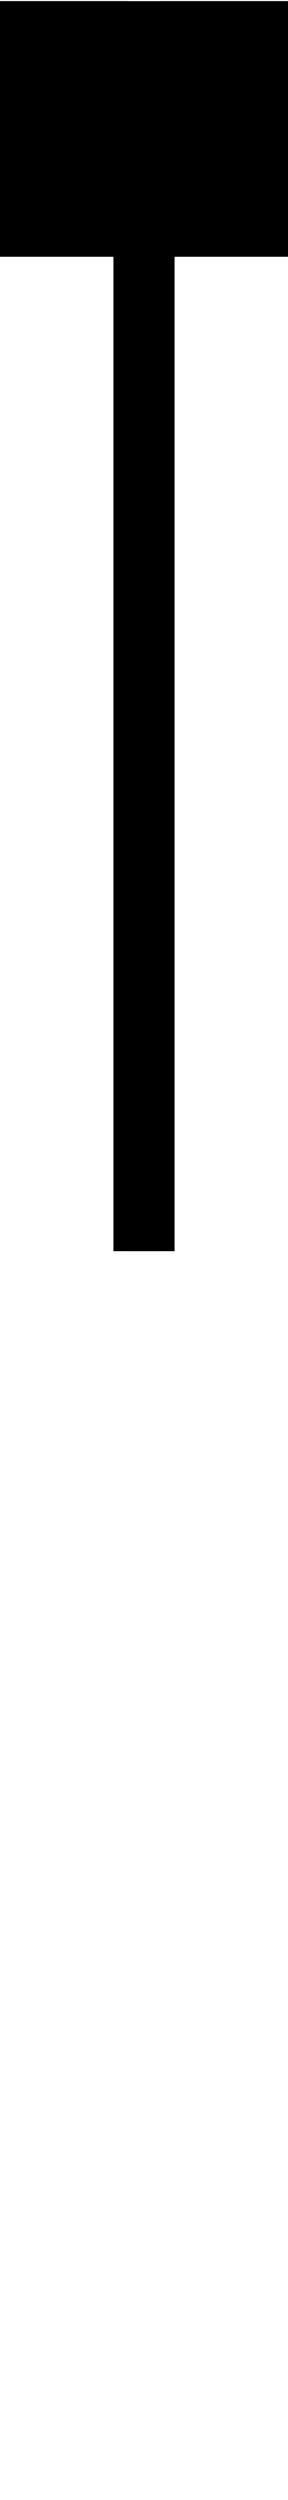
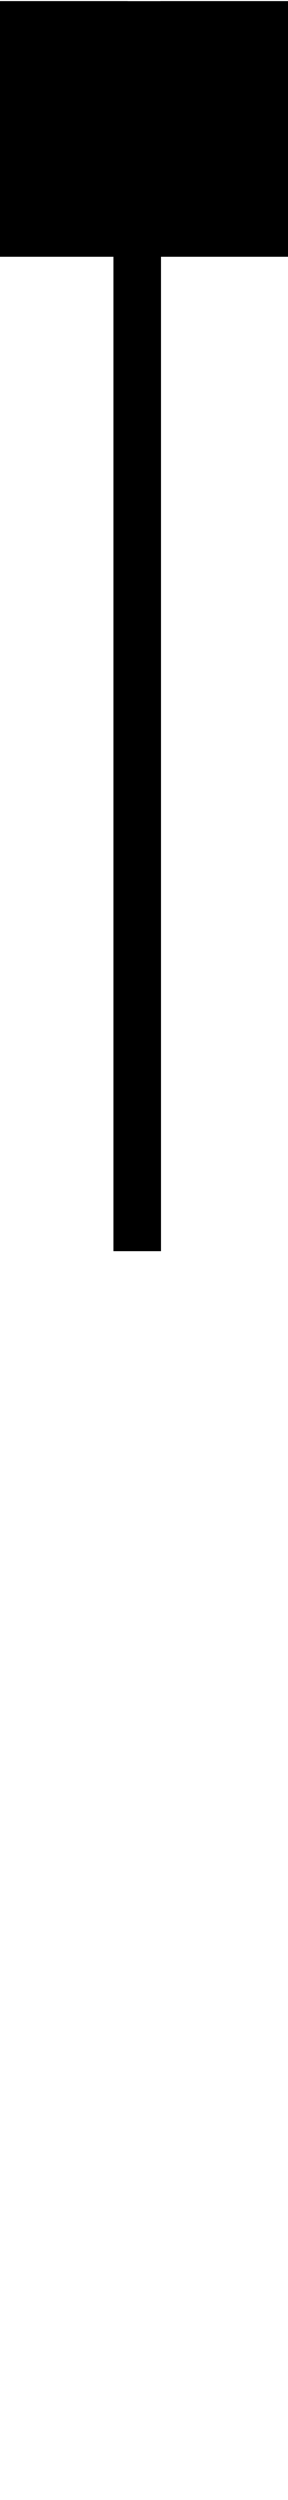
<svg xmlns="http://www.w3.org/2000/svg" xmlns:ns1="http://sodipodi.sourceforge.net/DTD/sodipodi-0.dtd" xmlns:ns2="http://www.inkscape.org/namespaces/inkscape" width="4.5" height="38.976" id="svg2" ns1:version="0.32" ns2:version="0.46" version="1.0" ns1:docname="sm vertical joint1 multiple.svg" ns2:output_extension="org.inkscape.output.svg.inkscape">
  <defs id="defs4">
    <ns2:perspective ns1:type="inkscape:persp3d" ns2:vp_x="0 : 526.18109 : 1" ns2:vp_y="0 : 1000 : 0" ns2:vp_z="744.09448 : 526.18109 : 1" ns2:persp3d-origin="372.04724 : 350.78739 : 1" id="perspective10" />
  </defs>
  <ns1:namedview id="base" pagecolor="#ffffff" bordercolor="#666666" borderopacity="1.0" gridtolerance="10000" guidetolerance="10" objecttolerance="10" ns2:pageopacity="0.0" ns2:pageshadow="2" ns2:zoom="45.473779" ns2:cx="1.1942276" ns2:cy="31.499539" ns2:document-units="mm" ns2:current-layer="layer1" showgrid="true" units="mm" ns2:snap-intersection-line-segments="true" ns2:window-width="1920" ns2:window-height="1119" ns2:window-x="0" ns2:window-y="24">
    <ns2:grid type="xygrid" id="grid2383" visible="true" enabled="true" units="mm" spacingx="0.125mm" spacingy="0.125mm" empspacing="8" originx="0mm" originy="0mm" />
  </ns1:namedview>
  <g ns2:label="Layer 1" ns2:groupmode="layer" id="layer1" transform="translate(-7.932,6.34)">
    <rect style="fill:none;fill-opacity:1;stroke:#ff0707;stroke-width:7.7;stroke-linejoin:round;stroke-miterlimit:4;stroke-dasharray:none;stroke-dashoffset:0;stroke-opacity:1" id="rect2385" width="35.433" height="0" x="-5.363" y="-2.078" transform="matrix(0,1,-1,0,0,0)" />
    <g id="g2390" transform="translate(0,-0.354)">
      <g transform="matrix(-1,0,0,1,18.592,0)" id="g2383">
-         <path style="fill:none;fill-rule:evenodd;stroke:#000000;stroke-width:0.743;stroke-linecap:butt;stroke-linejoin:miter;stroke-miterlimit:4;stroke-dasharray:none;stroke-opacity:1" d="M 8.304,-5.968 L 8.304,13.52 L 8.304,13.52" id="path3364" />
        <rect style="fill:#000000;fill-opacity:1;stroke:none;stroke-width:0.709;stroke-linejoin:miter;stroke-miterlimit:4;stroke-dasharray:none;stroke-dashoffset:0;stroke-opacity:1" id="rect3366" width="3.986" height="1.995" x="-5.969" y="-10.66" transform="matrix(0,1,-1,0,0,0)" />
      </g>
      <g transform="translate(1.772,0)" id="g2384">
        <path style="fill:none;fill-rule:evenodd;stroke:#000000;stroke-width:0.743;stroke-linecap:butt;stroke-linejoin:miter;stroke-miterlimit:4;stroke-dasharray:none;stroke-opacity:1" d="M 8.304,-5.968 L 8.304,13.52 L 8.304,13.52" id="path2386" />
        <rect style="fill:#000000;fill-opacity:1;stroke:none;stroke-width:0.709;stroke-linejoin:miter;stroke-miterlimit:4;stroke-dasharray:none;stroke-dashoffset:0;stroke-opacity:1" id="rect2388" width="3.986" height="1.995" x="-5.969" y="-10.66" transform="matrix(0,1,-1,0,0,0)" />
      </g>
    </g>
  </g>
</svg>